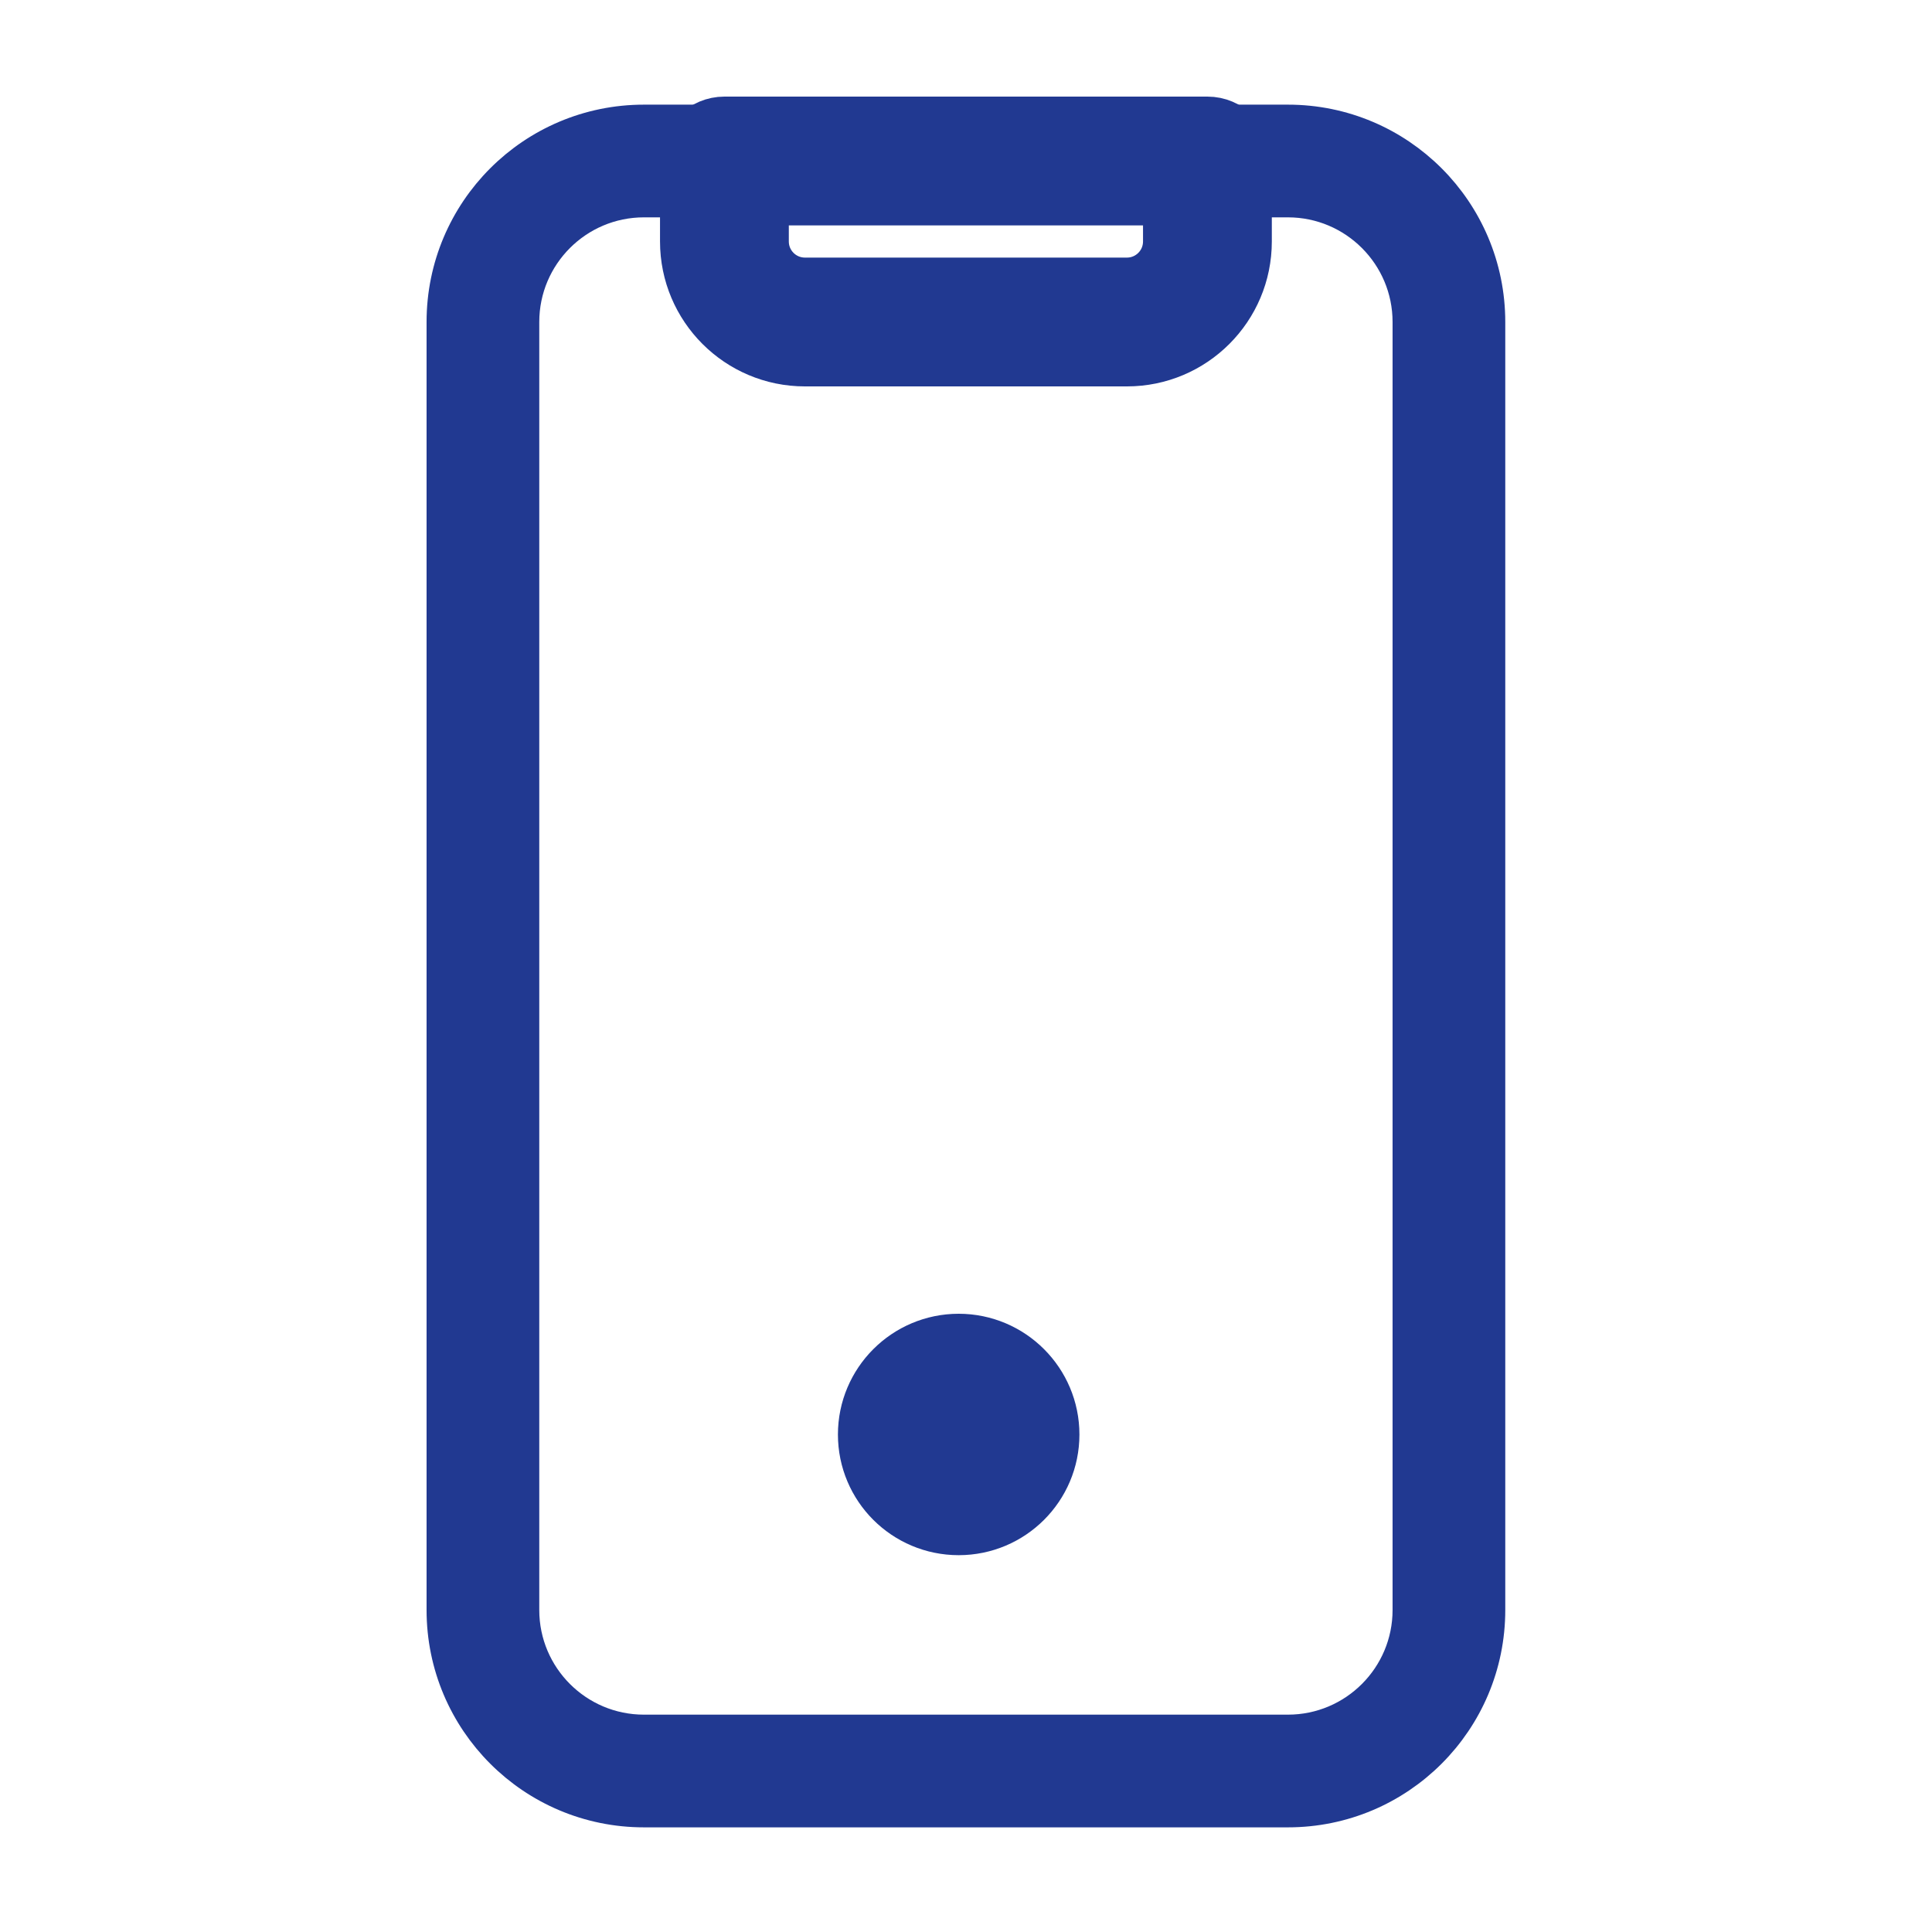
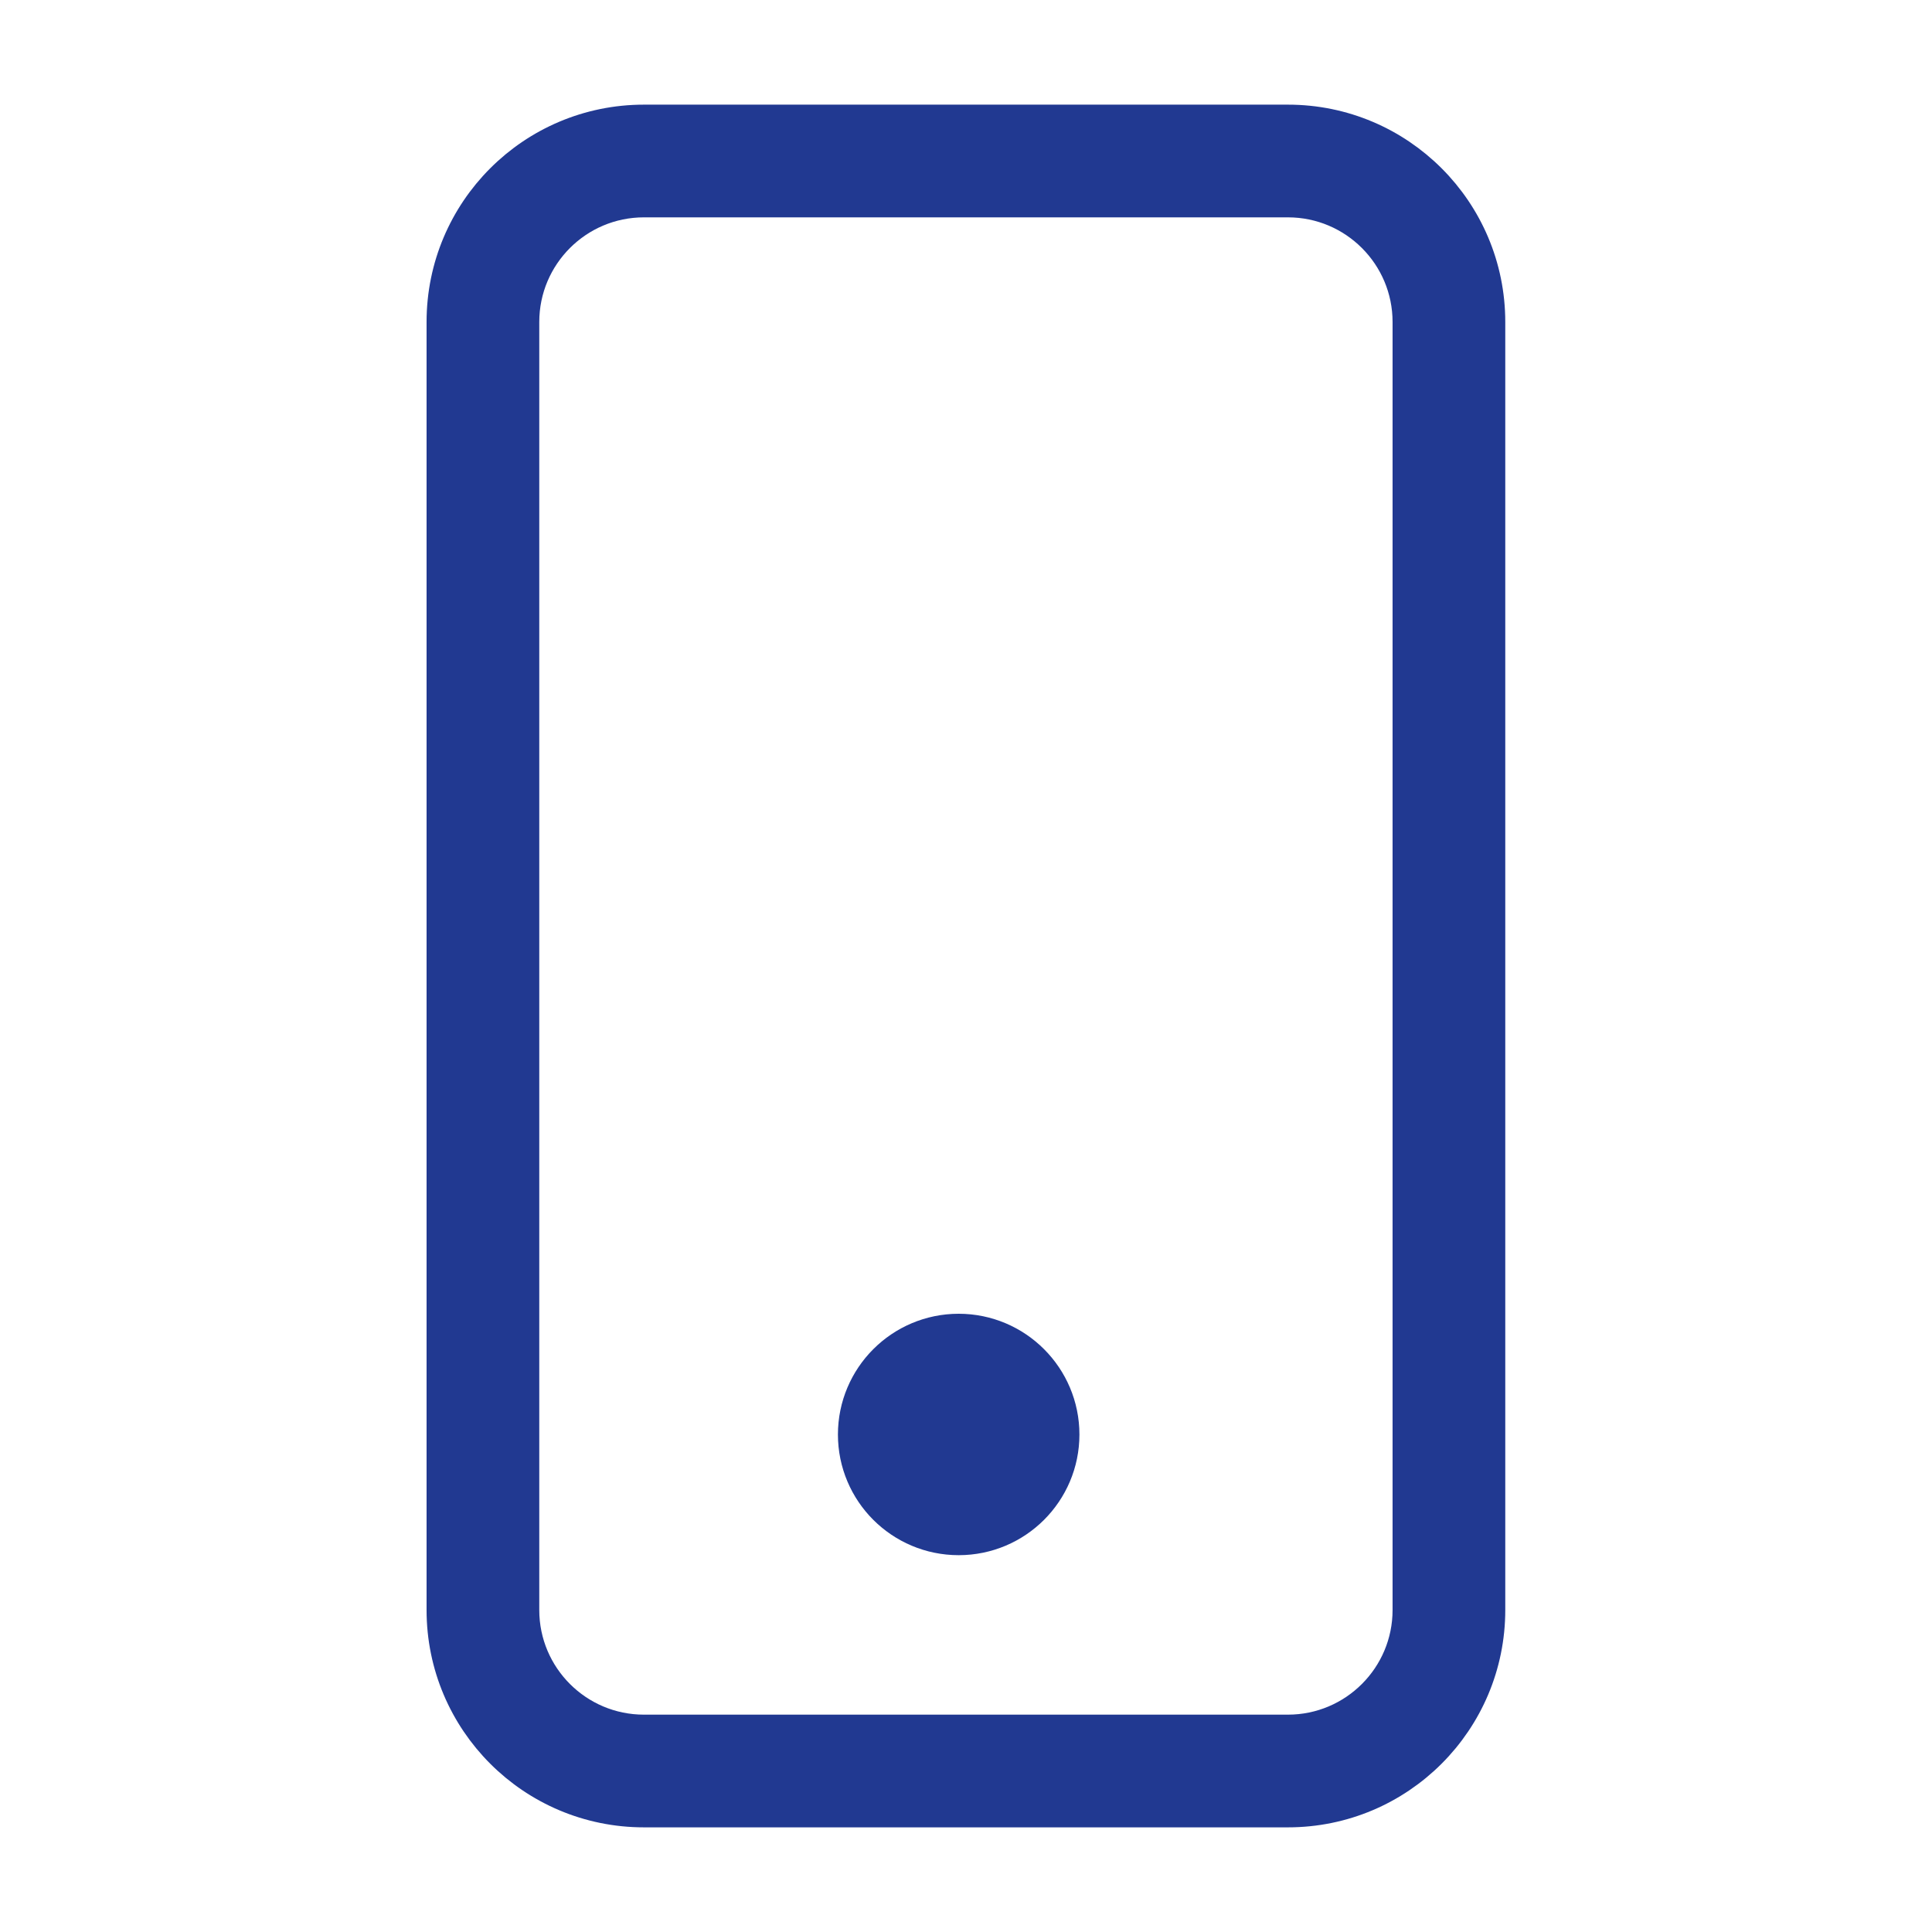
<svg xmlns="http://www.w3.org/2000/svg" width="24" height="24" viewBox="0 0 24 24" fill="none">
  <path fill-rule="evenodd" clip-rule="evenodd" d="M5.499 4C5.499 2.619 6.618 1.5 7.999 1.5H15.999C17.38 1.5 18.499 2.619 18.499 4V20C18.499 21.381 17.38 22.5 15.999 22.5H7.999C6.618 22.5 5.499 21.381 5.499 20V4ZM7.999 2.5C7.171 2.5 6.499 3.172 6.499 4V20C6.499 20.828 7.171 21.5 7.999 21.5H15.999C16.827 21.5 17.499 20.828 17.499 20V4C17.499 3.172 16.827 2.5 15.999 2.5H7.999Z" fill="#213991" stroke="#213991" stroke-width="0.4" />
  <path fill-rule="evenodd" clip-rule="evenodd" d="M11.909 16.82C12.461 16.82 12.909 17.269 12.909 17.82C12.909 18.372 12.461 18.819 11.909 18.819C11.357 18.819 10.909 18.372 10.909 17.82C10.909 17.269 11.357 16.82 11.909 16.82Z" fill="#213991" stroke="#213991" stroke-linecap="round" stroke-linejoin="round" />
-   <path fill-rule="evenodd" clip-rule="evenodd" d="M8.499 2C8.499 1.724 8.723 1.5 8.999 1.5H14.999C15.275 1.5 15.499 1.724 15.499 2V3C15.499 3.828 14.827 4.5 13.999 4.5H9.999C9.171 4.5 8.499 3.828 8.499 3V2ZM9.499 2.5V3C9.499 3.276 9.723 3.5 9.999 3.5H13.999C14.275 3.5 14.499 3.276 14.499 3V2.5H9.499Z" fill="#213991" stroke="#213991" stroke-width="0.6" />
</svg>